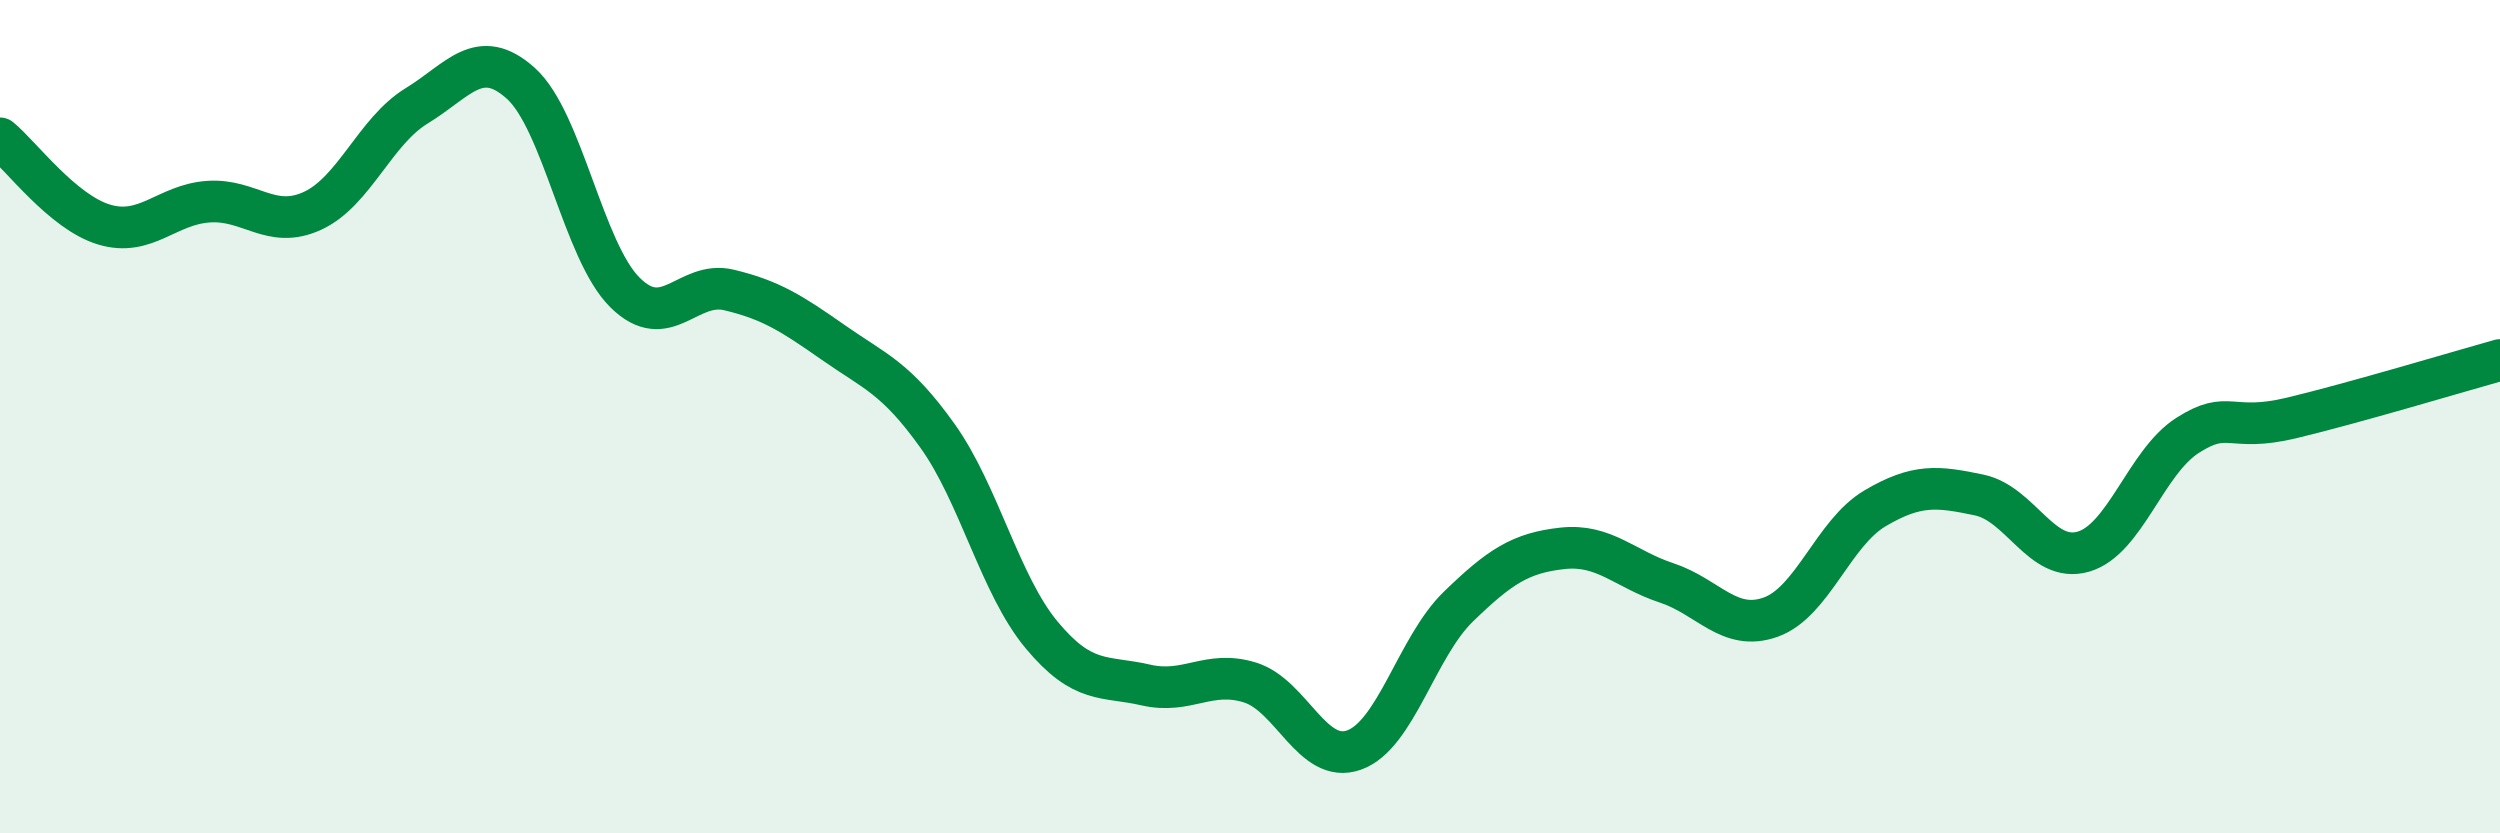
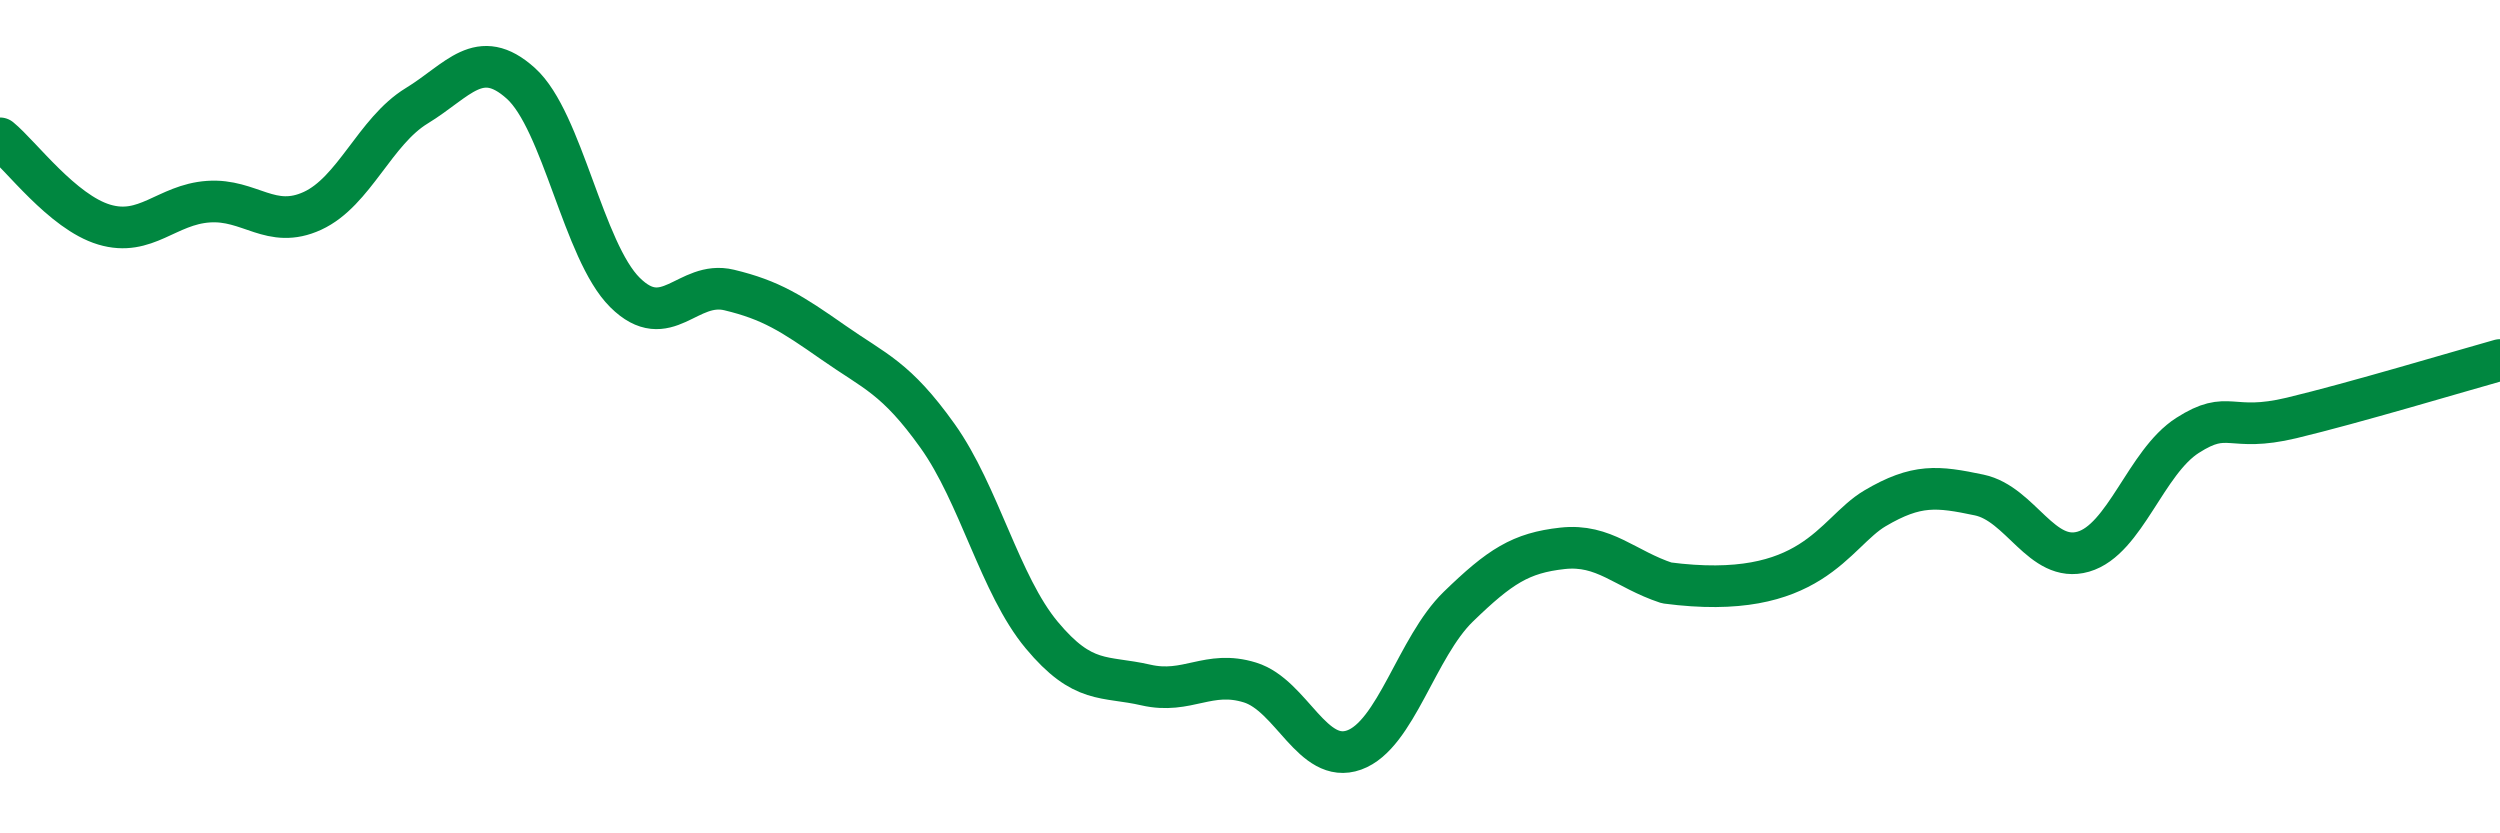
<svg xmlns="http://www.w3.org/2000/svg" width="60" height="20" viewBox="0 0 60 20">
-   <path d="M 0,3.32 C 0.5,3.73 1.5,5.09 2.5,5.39 C 3.5,5.69 4,4.91 5,4.84 C 6,4.77 6.5,5.52 7.5,5.06 C 8.5,4.6 9,3.15 10,2.54 C 11,1.93 11.5,1.1 12.5,2 C 13.5,2.9 14,6.03 15,7.02 C 16,8.01 16.5,6.72 17.5,6.96 C 18.5,7.2 19,7.52 20,8.22 C 21,8.92 21.5,9.06 22.5,10.46 C 23.5,11.86 24,14.04 25,15.24 C 26,16.44 26.5,16.21 27.5,16.44 C 28.5,16.67 29,16.07 30,16.38 C 31,16.69 31.5,18.36 32.5,18 C 33.5,17.64 34,15.53 35,14.56 C 36,13.59 36.5,13.27 37.5,13.16 C 38.5,13.05 39,13.66 40,13.99 C 41,14.32 41.5,15.17 42.5,14.81 C 43.5,14.45 44,12.79 45,12.2 C 46,11.61 46.5,11.67 47.5,11.88 C 48.5,12.09 49,13.53 50,13.24 C 51,12.95 51.5,11.09 52.5,10.45 C 53.5,9.81 53.5,10.39 55,10.03 C 56.5,9.67 59,8.92 60,8.64L60 20L0 20Z" fill="#008740" opacity="0.1" stroke-linecap="round" stroke-linejoin="round" />
-   <path d="M 0,3.32 C 0.5,3.73 1.5,5.09 2.5,5.39 C 3.5,5.69 4,4.91 5,4.84 C 6,4.77 6.5,5.52 7.5,5.06 C 8.5,4.6 9,3.15 10,2.54 C 11,1.93 11.5,1.1 12.5,2 C 13.5,2.9 14,6.03 15,7.02 C 16,8.01 16.5,6.72 17.5,6.96 C 18.5,7.2 19,7.52 20,8.22 C 21,8.92 21.5,9.06 22.5,10.46 C 23.5,11.86 24,14.04 25,15.24 C 26,16.44 26.5,16.21 27.5,16.44 C 28.5,16.67 29,16.07 30,16.38 C 31,16.69 31.5,18.36 32.5,18 C 33.5,17.64 34,15.53 35,14.56 C 36,13.59 36.5,13.27 37.5,13.16 C 38.5,13.05 39,13.66 40,13.99 C 41,14.32 41.5,15.17 42.5,14.81 C 43.5,14.45 44,12.79 45,12.2 C 46,11.61 46.5,11.67 47.5,11.88 C 48.5,12.09 49,13.53 50,13.24 C 51,12.95 51.5,11.09 52.5,10.45 C 53.5,9.81 53.5,10.39 55,10.03 C 56.5,9.67 59,8.92 60,8.64" stroke="#008740" stroke-width="1" fill="none" stroke-linecap="round" stroke-linejoin="round" />
+   <path d="M 0,3.32 C 0.5,3.73 1.5,5.09 2.5,5.39 C 3.5,5.69 4,4.91 5,4.84 C 6,4.77 6.5,5.52 7.5,5.06 C 8.5,4.6 9,3.15 10,2.54 C 11,1.93 11.5,1.1 12.5,2 C 13.5,2.9 14,6.03 15,7.02 C 16,8.01 16.5,6.72 17.5,6.96 C 18.5,7.2 19,7.52 20,8.22 C 21,8.92 21.5,9.06 22.5,10.46 C 23.5,11.86 24,14.04 25,15.24 C 26,16.44 26.5,16.21 27.5,16.44 C 28.5,16.67 29,16.07 30,16.38 C 31,16.69 31.5,18.36 32.5,18 C 33.5,17.64 34,15.53 35,14.56 C 36,13.59 36.5,13.27 37.5,13.16 C 38.5,13.05 39,13.66 40,13.99 C 43.5,14.45 44,12.79 45,12.2 C 46,11.61 46.5,11.67 47.5,11.88 C 48.5,12.09 49,13.53 50,13.24 C 51,12.95 51.5,11.09 52.5,10.45 C 53.5,9.81 53.5,10.39 55,10.03 C 56.5,9.67 59,8.92 60,8.64" stroke="#008740" stroke-width="1" fill="none" stroke-linecap="round" stroke-linejoin="round" />
</svg>